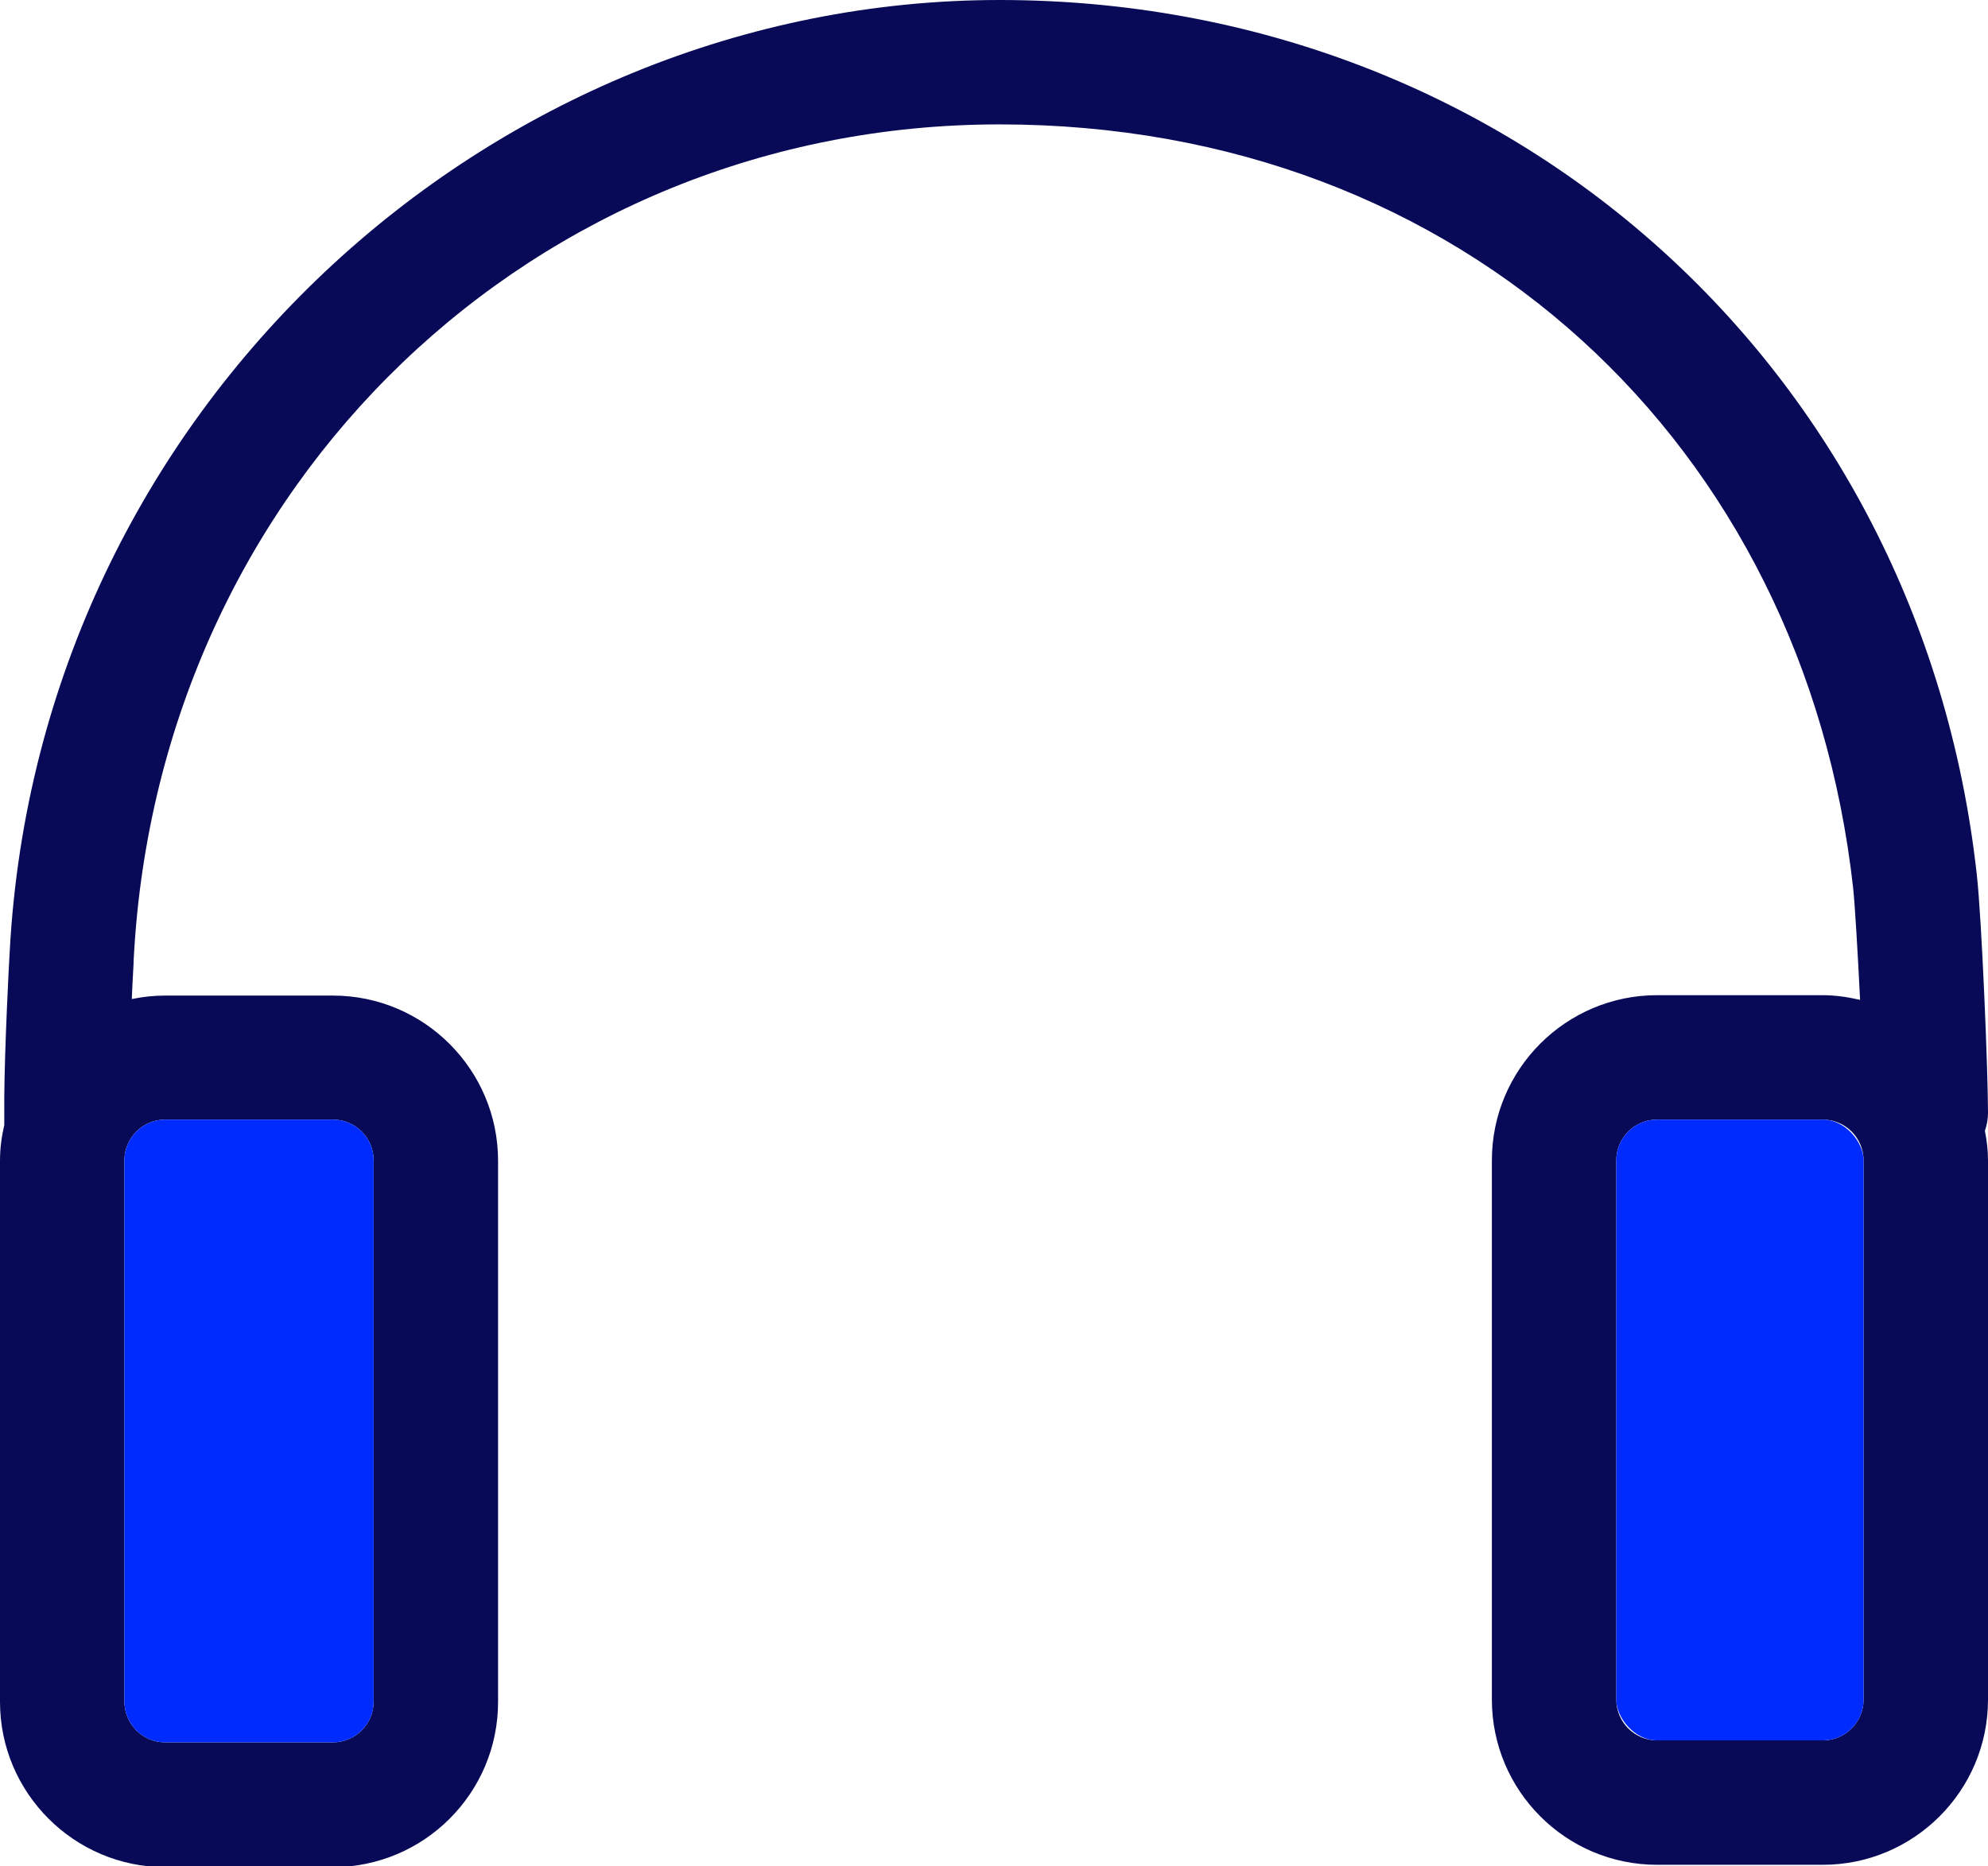
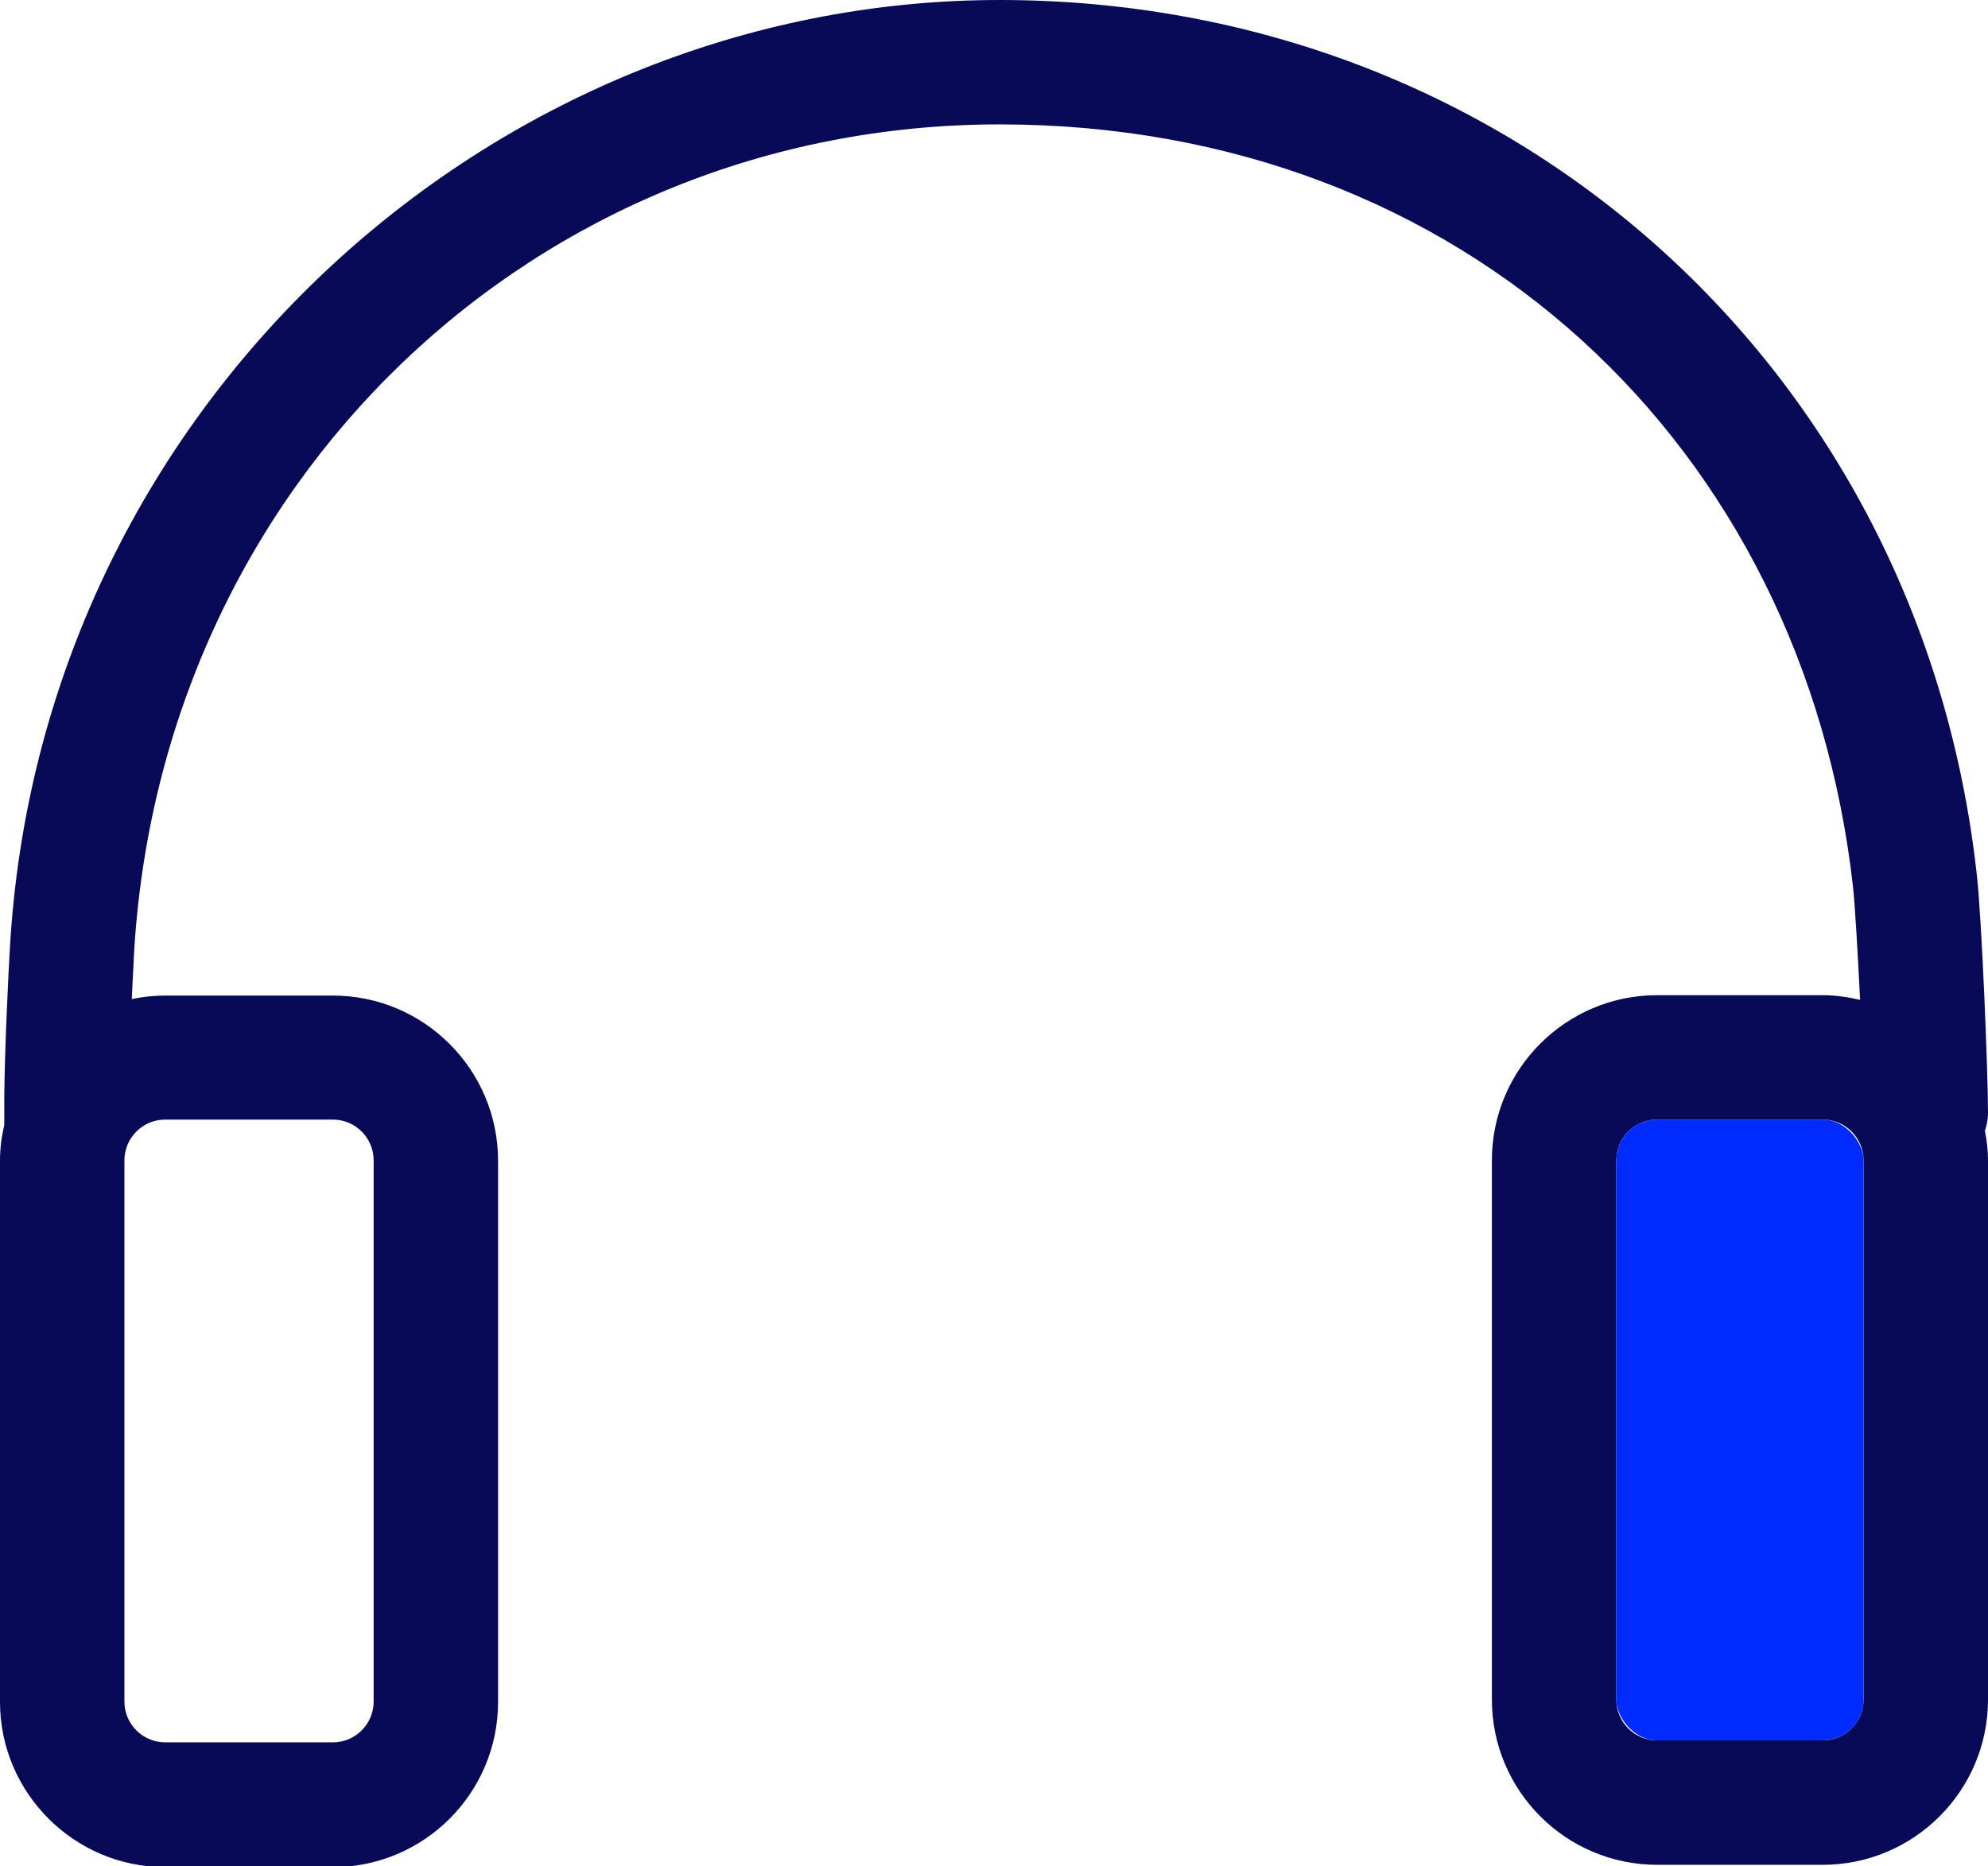
<svg xmlns="http://www.w3.org/2000/svg" id="Capa_2" data-name="Capa 2" viewBox="0 0 51.13 48.01">
  <defs>
    <style>
      .cls-1 {
        fill: #080a58;
      }

      .cls-2 {
        fill: #002bfe;
      }
    </style>
  </defs>
  <g id="Capa_1-2" data-name="Capa 1">
    <g>
      <path class="cls-1" d="M51.13,28.63c0-1.05-.16-5.02-.29-6.15C49.39,9.45,38.82,0,25.71,0S1,10.52.25,24.47c-.02.31-.13,2.46-.14,3.75v.72c-.07.3-.11.6-.11.92v13.92c0,2.34,1.91,4.25,4.25,4.25h4.31c2.34,0,4.25-1.9,4.25-4.25v-13.92c0-2.34-1.9-4.25-4.25-4.25h-4.31c-.29,0-.58.03-.86.09.02-.52.05-.93.05-1.05C4.09,12.41,13.78,3.2,25.71,3.2s20.68,8.26,21.95,19.63c.05.47.12,1.68.18,2.89-.31-.07-.63-.12-.96-.12h-4.26c-2.34,0-4.25,1.9-4.25,4.25v13.87c0,2.34,1.9,4.25,4.25,4.25h4.26c2.34,0,4.25-1.9,4.25-4.25v-13.87c0-.26-.03-.51-.08-.76.05-.15.08-.3.08-.46h0ZM4.25,28.8h4.31c.58,0,1.05.47,1.05,1.05v13.92c0,.58-.47,1.05-1.05,1.05h-4.31c-.58,0-1.05-.47-1.05-1.05v-13.92c0-.58.47-1.05,1.05-1.05ZM47.93,43.72c0,.58-.47,1.05-1.05,1.05h-4.26c-.58,0-1.05-.47-1.05-1.05v-13.87c0-.58.47-1.05,1.05-1.05h4.26c.58,0,1.05.47,1.05,1.05v13.87Z" />
      <rect class="cls-2" x="41.57" y="28.8" width="6.36" height="15.97" rx="1.05" ry="1.05" />
-       <path class="cls-2" d="M3.2,43.77c0,.58.47,1.05,1.05,1.05h4.31c.58,0,1.05-.47,1.05-1.05v-13.92c0-.58-.47-1.05-1.05-1.05h-4.31c-.58,0-1.05.47-1.05,1.05v13.92Z" />
    </g>
  </g>
</svg>